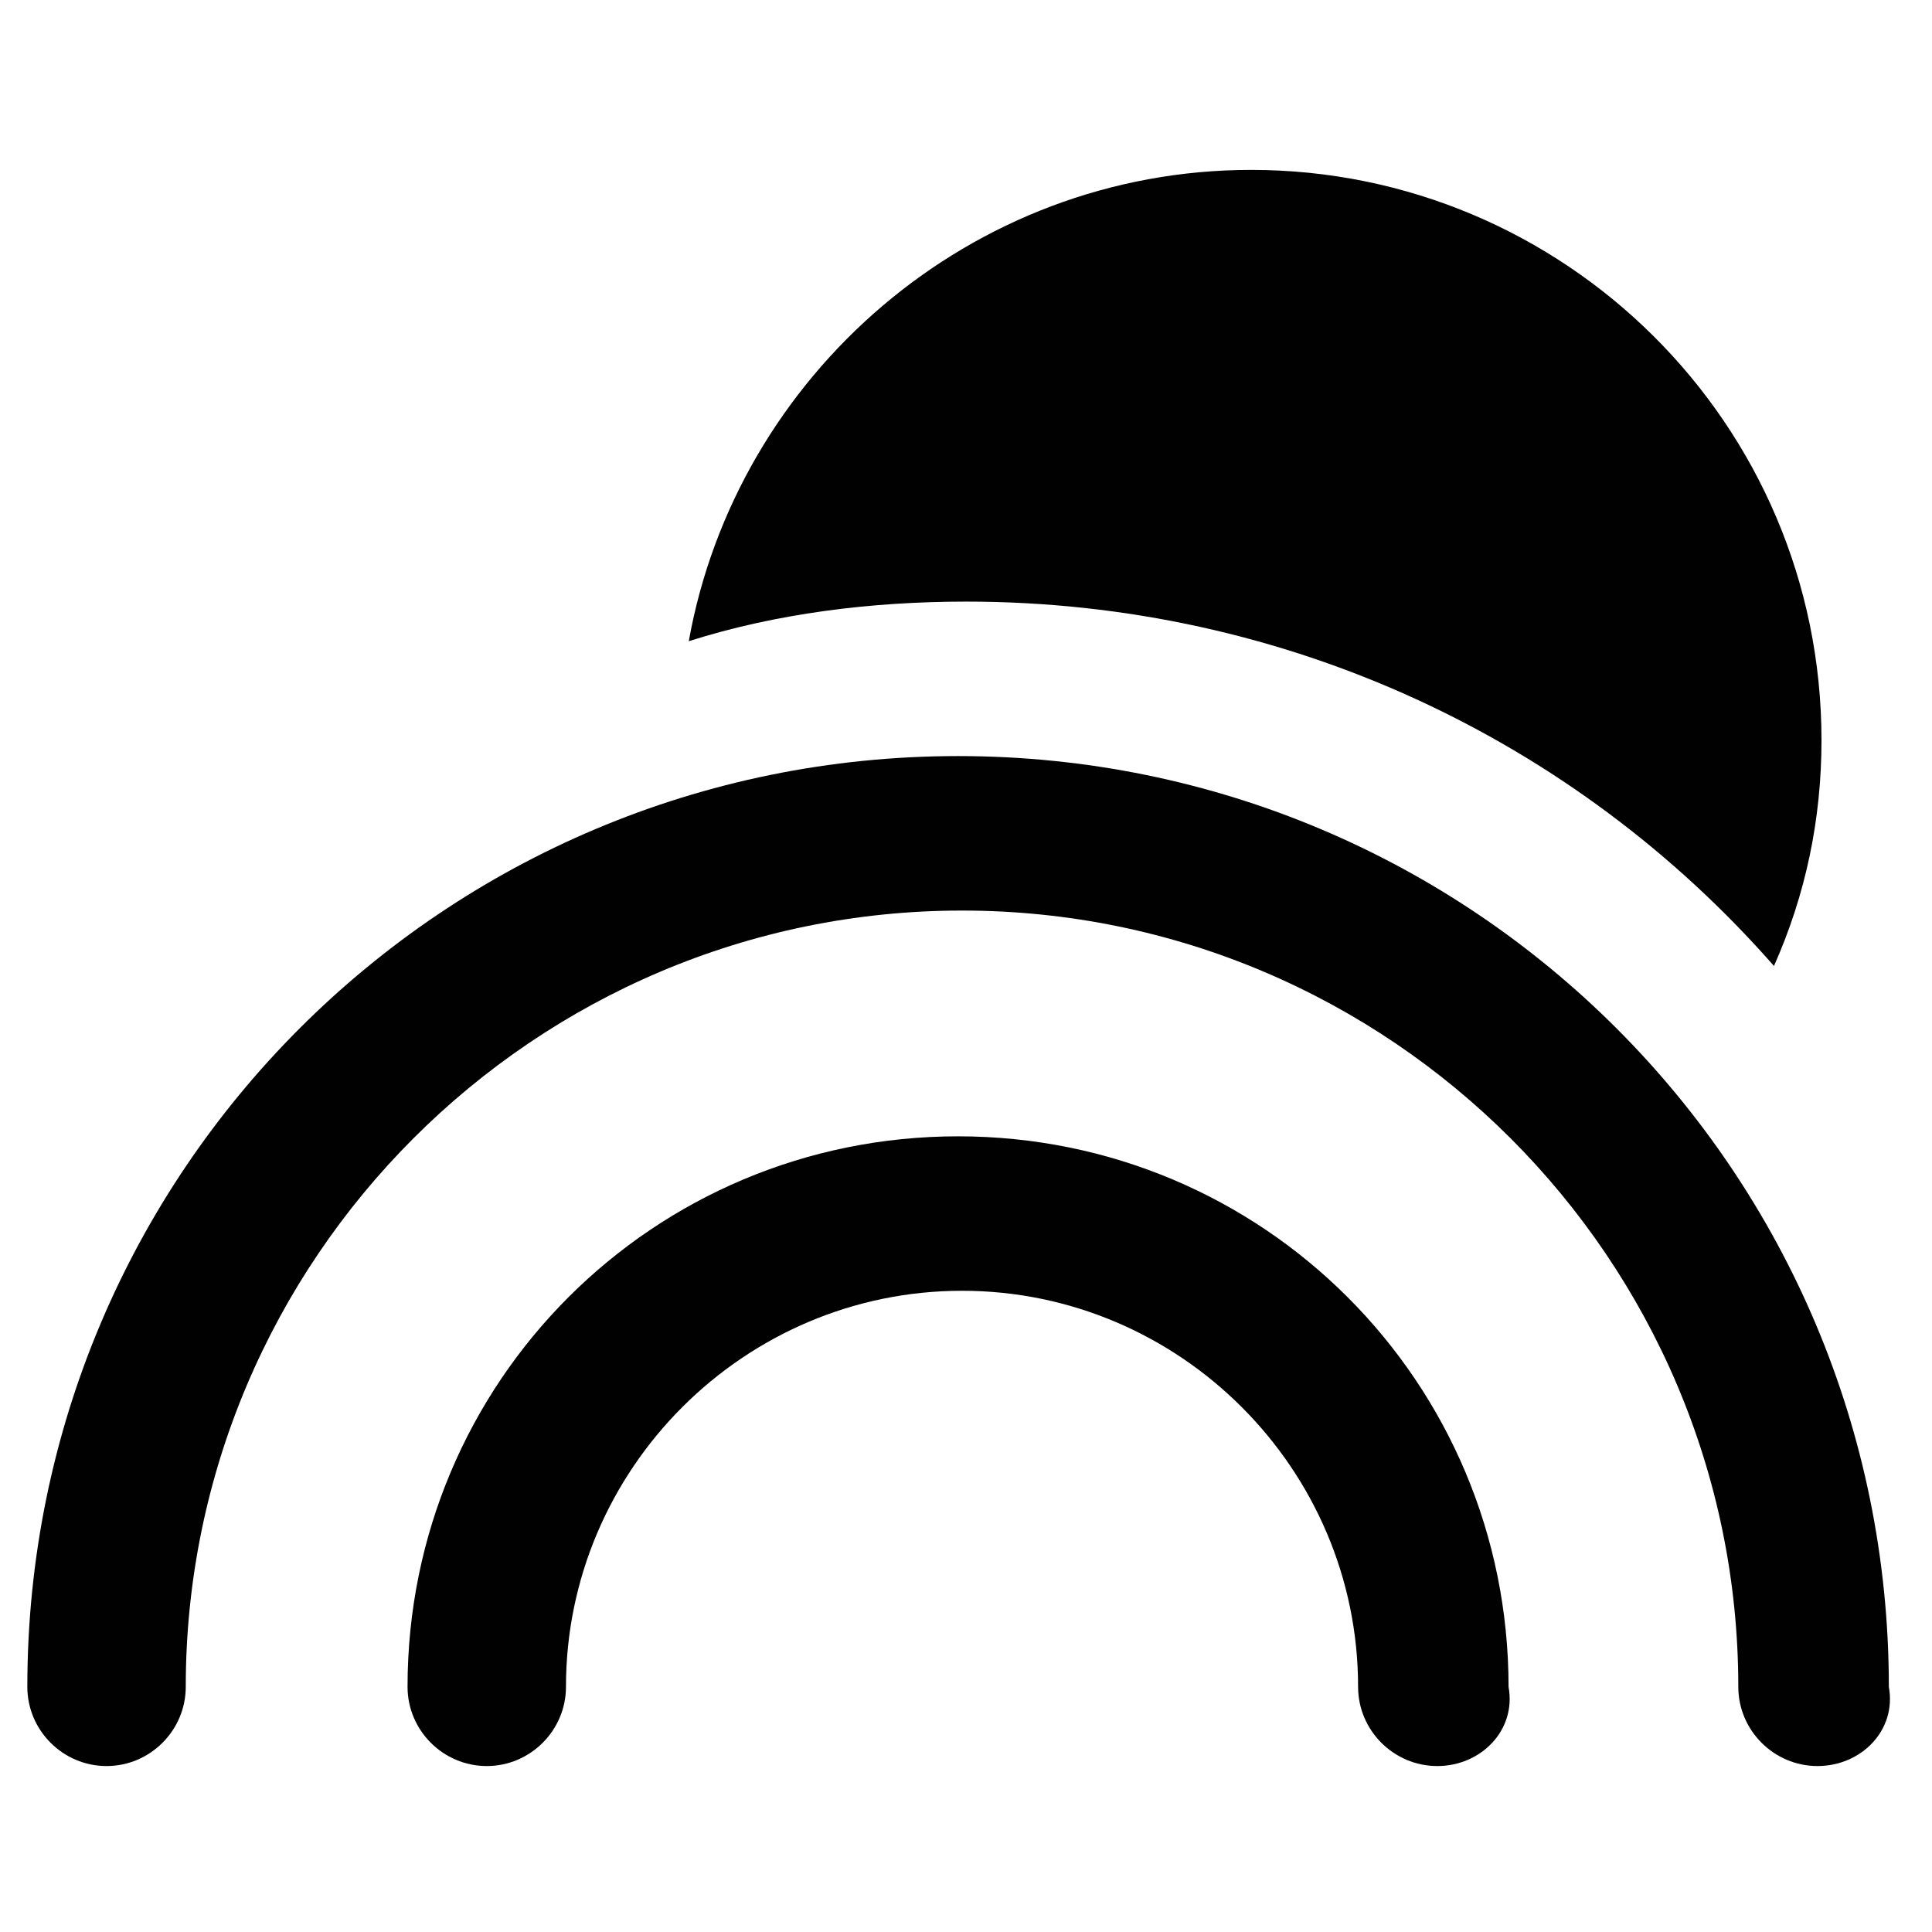
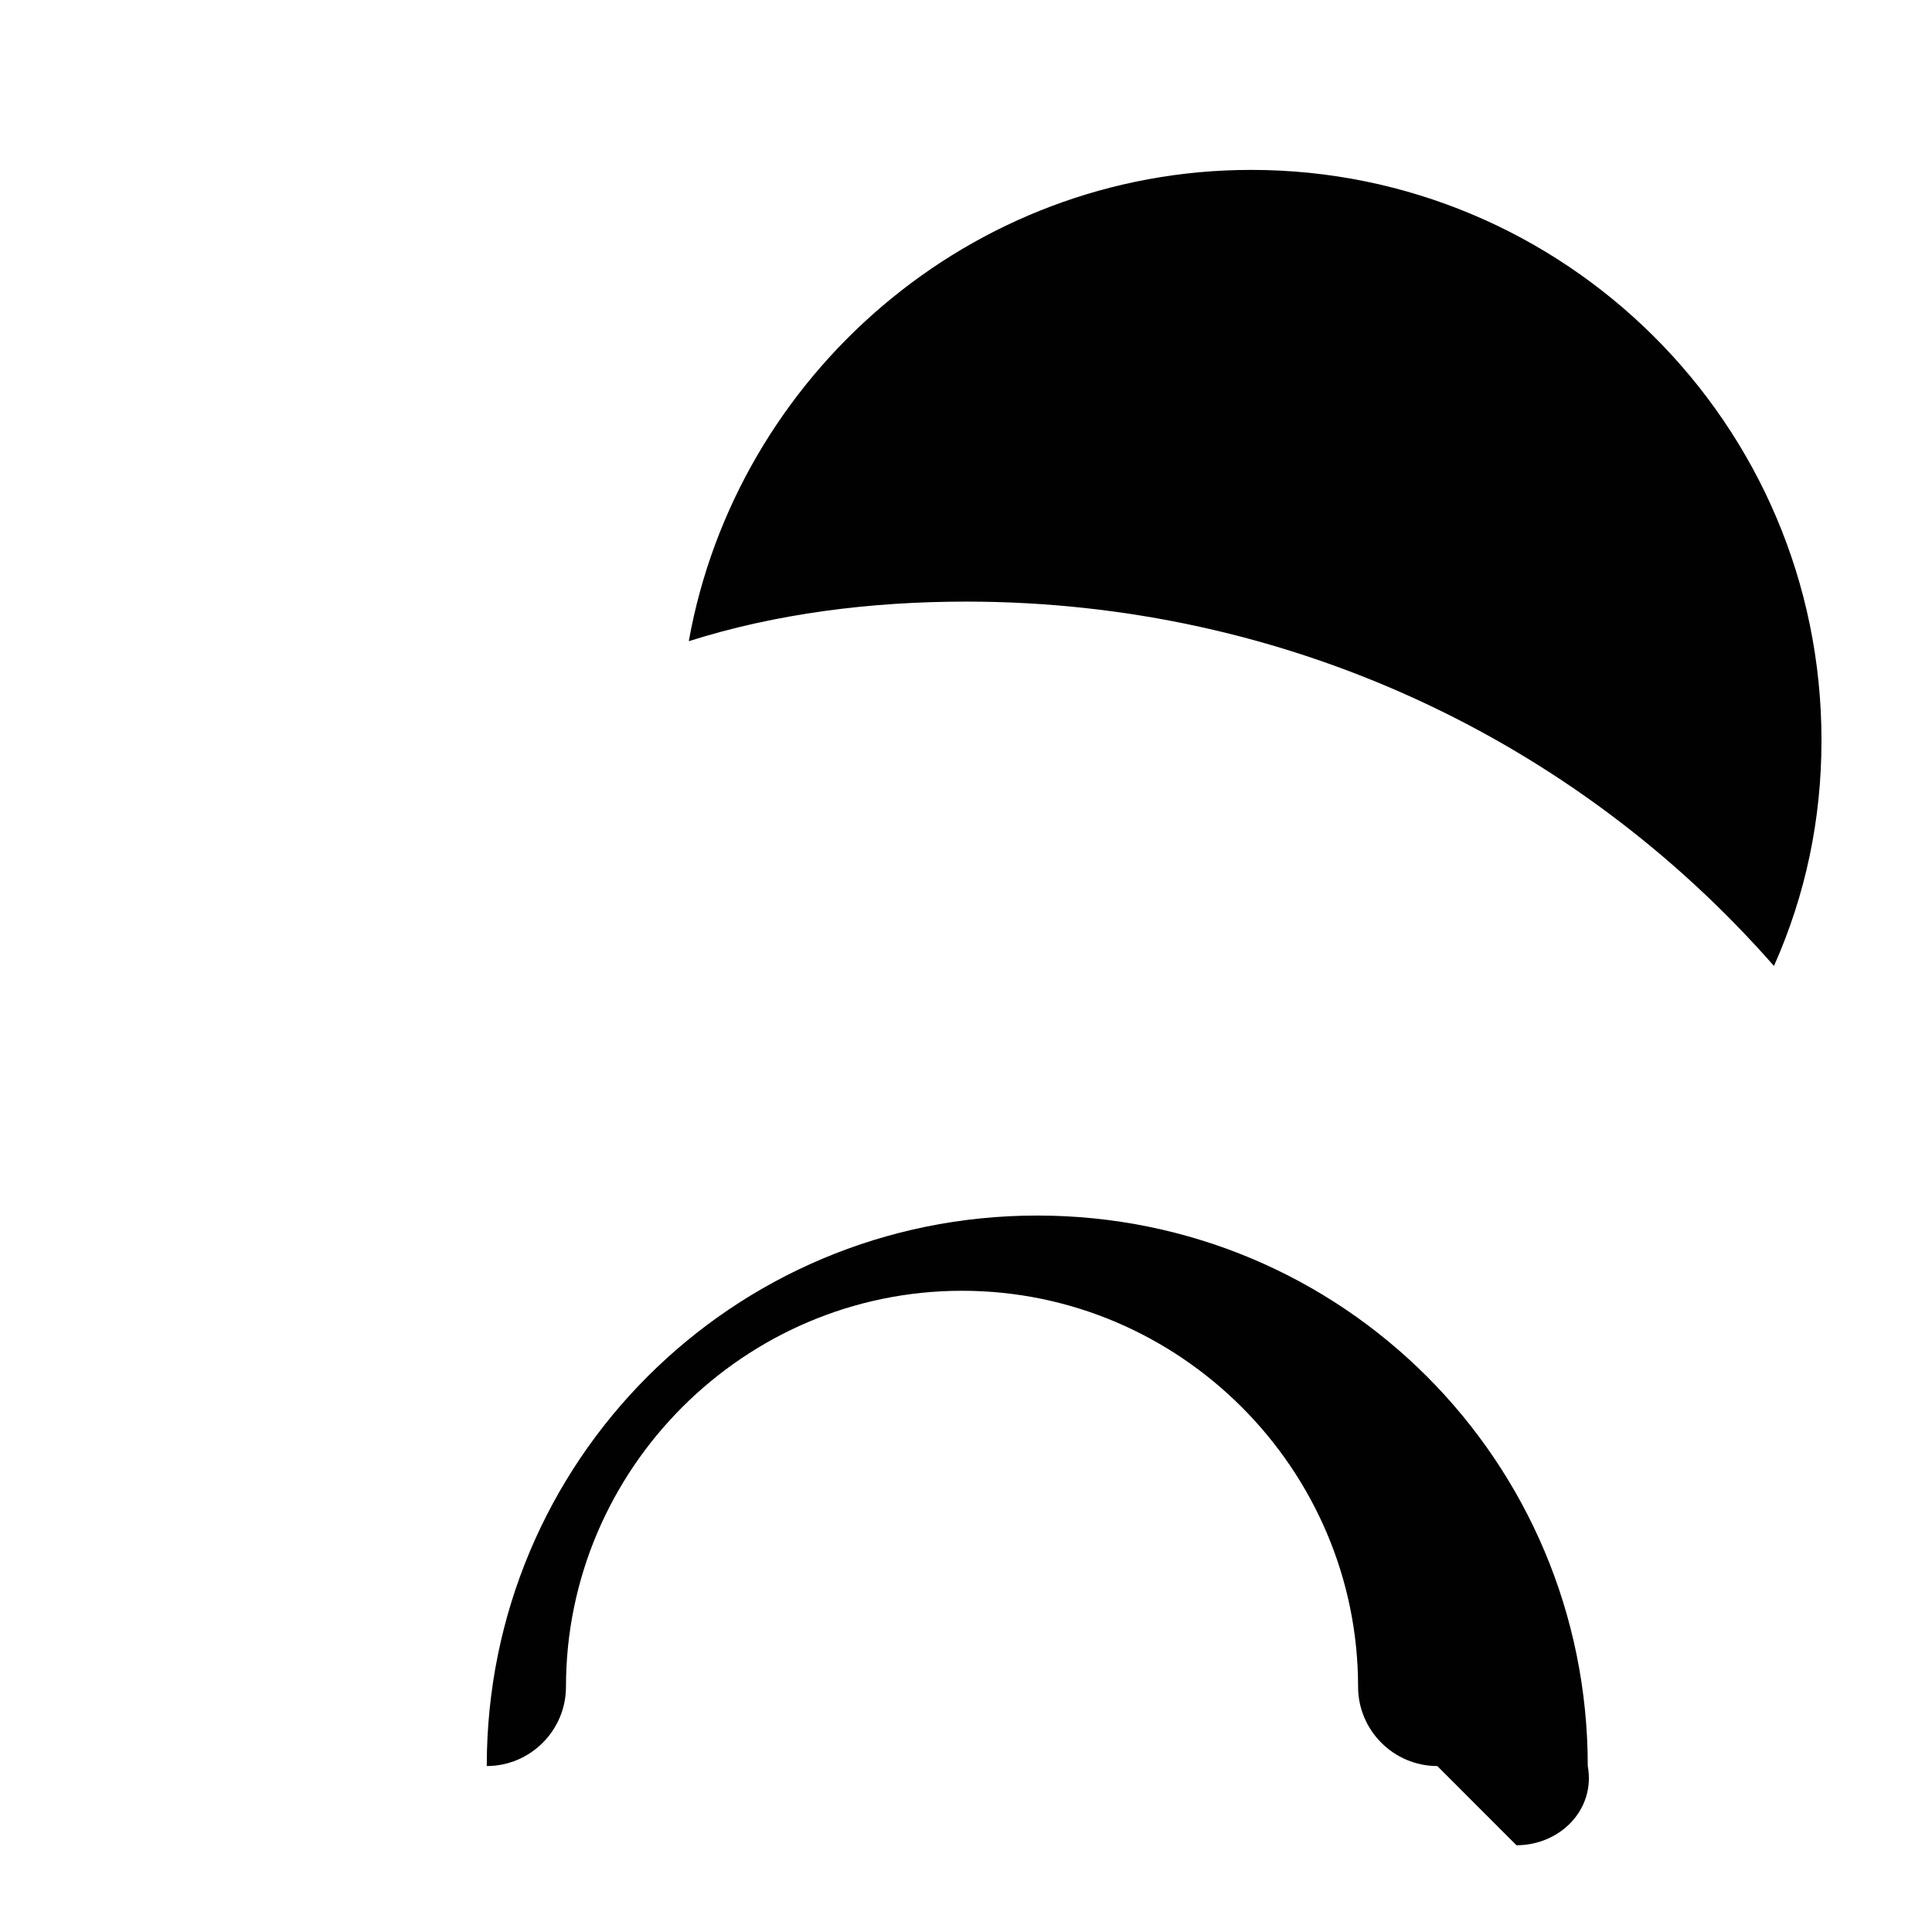
<svg xmlns="http://www.w3.org/2000/svg" width="800px" height="800px" version="1.1" viewBox="144 144 512 512">
  <g fill="#010101">
-     <path d="m524.9 612.02c-11.547 0-20.992-9.445-20.992-20.992 0-57.727-47.23-104.96-104.96-104.96-57.727 0-104.96 47.23-104.96 104.96 0 11.547-9.445 20.992-20.992 20.992s-20.992-9.445-20.992-20.992c0-80.82 65.074-145.89 145.89-145.89 80.82 0 145.89 65.074 145.89 145.89 2.102 11.543-7.348 20.992-18.891 20.992z" />
-     <path d="m625.66 612.02c-11.547 0-20.992-9.445-20.992-20.992 0-113.36-92.363-205.72-205.72-205.72-113.36 0-205.72 92.363-205.72 205.72 0 11.547-9.445 20.992-20.992 20.992s-20.992-9.445-20.992-20.992c0-136.45 110.21-246.66 246.66-246.66 136.45 0 246.66 110.21 246.66 246.66 2.102 11.543-7.348 20.992-18.891 20.992z" />
+     <path d="m524.9 612.02c-11.547 0-20.992-9.445-20.992-20.992 0-57.727-47.23-104.96-104.96-104.96-57.727 0-104.96 47.23-104.96 104.96 0 11.547-9.445 20.992-20.992 20.992c0-80.82 65.074-145.89 145.89-145.89 80.82 0 145.89 65.074 145.89 145.89 2.102 11.543-7.348 20.992-18.891 20.992z" />
    <path d="m400 303.43c85.02 0 161.64 36.734 214.12 96.562 8.398-18.895 12.594-38.836 12.594-59.828 0-83.969-68.223-151.14-151.14-151.14-74.523 0-136.45 54.578-149.04 124.9 23.094-7.344 48.285-10.492 73.477-10.492z" />
  </g>
</svg>